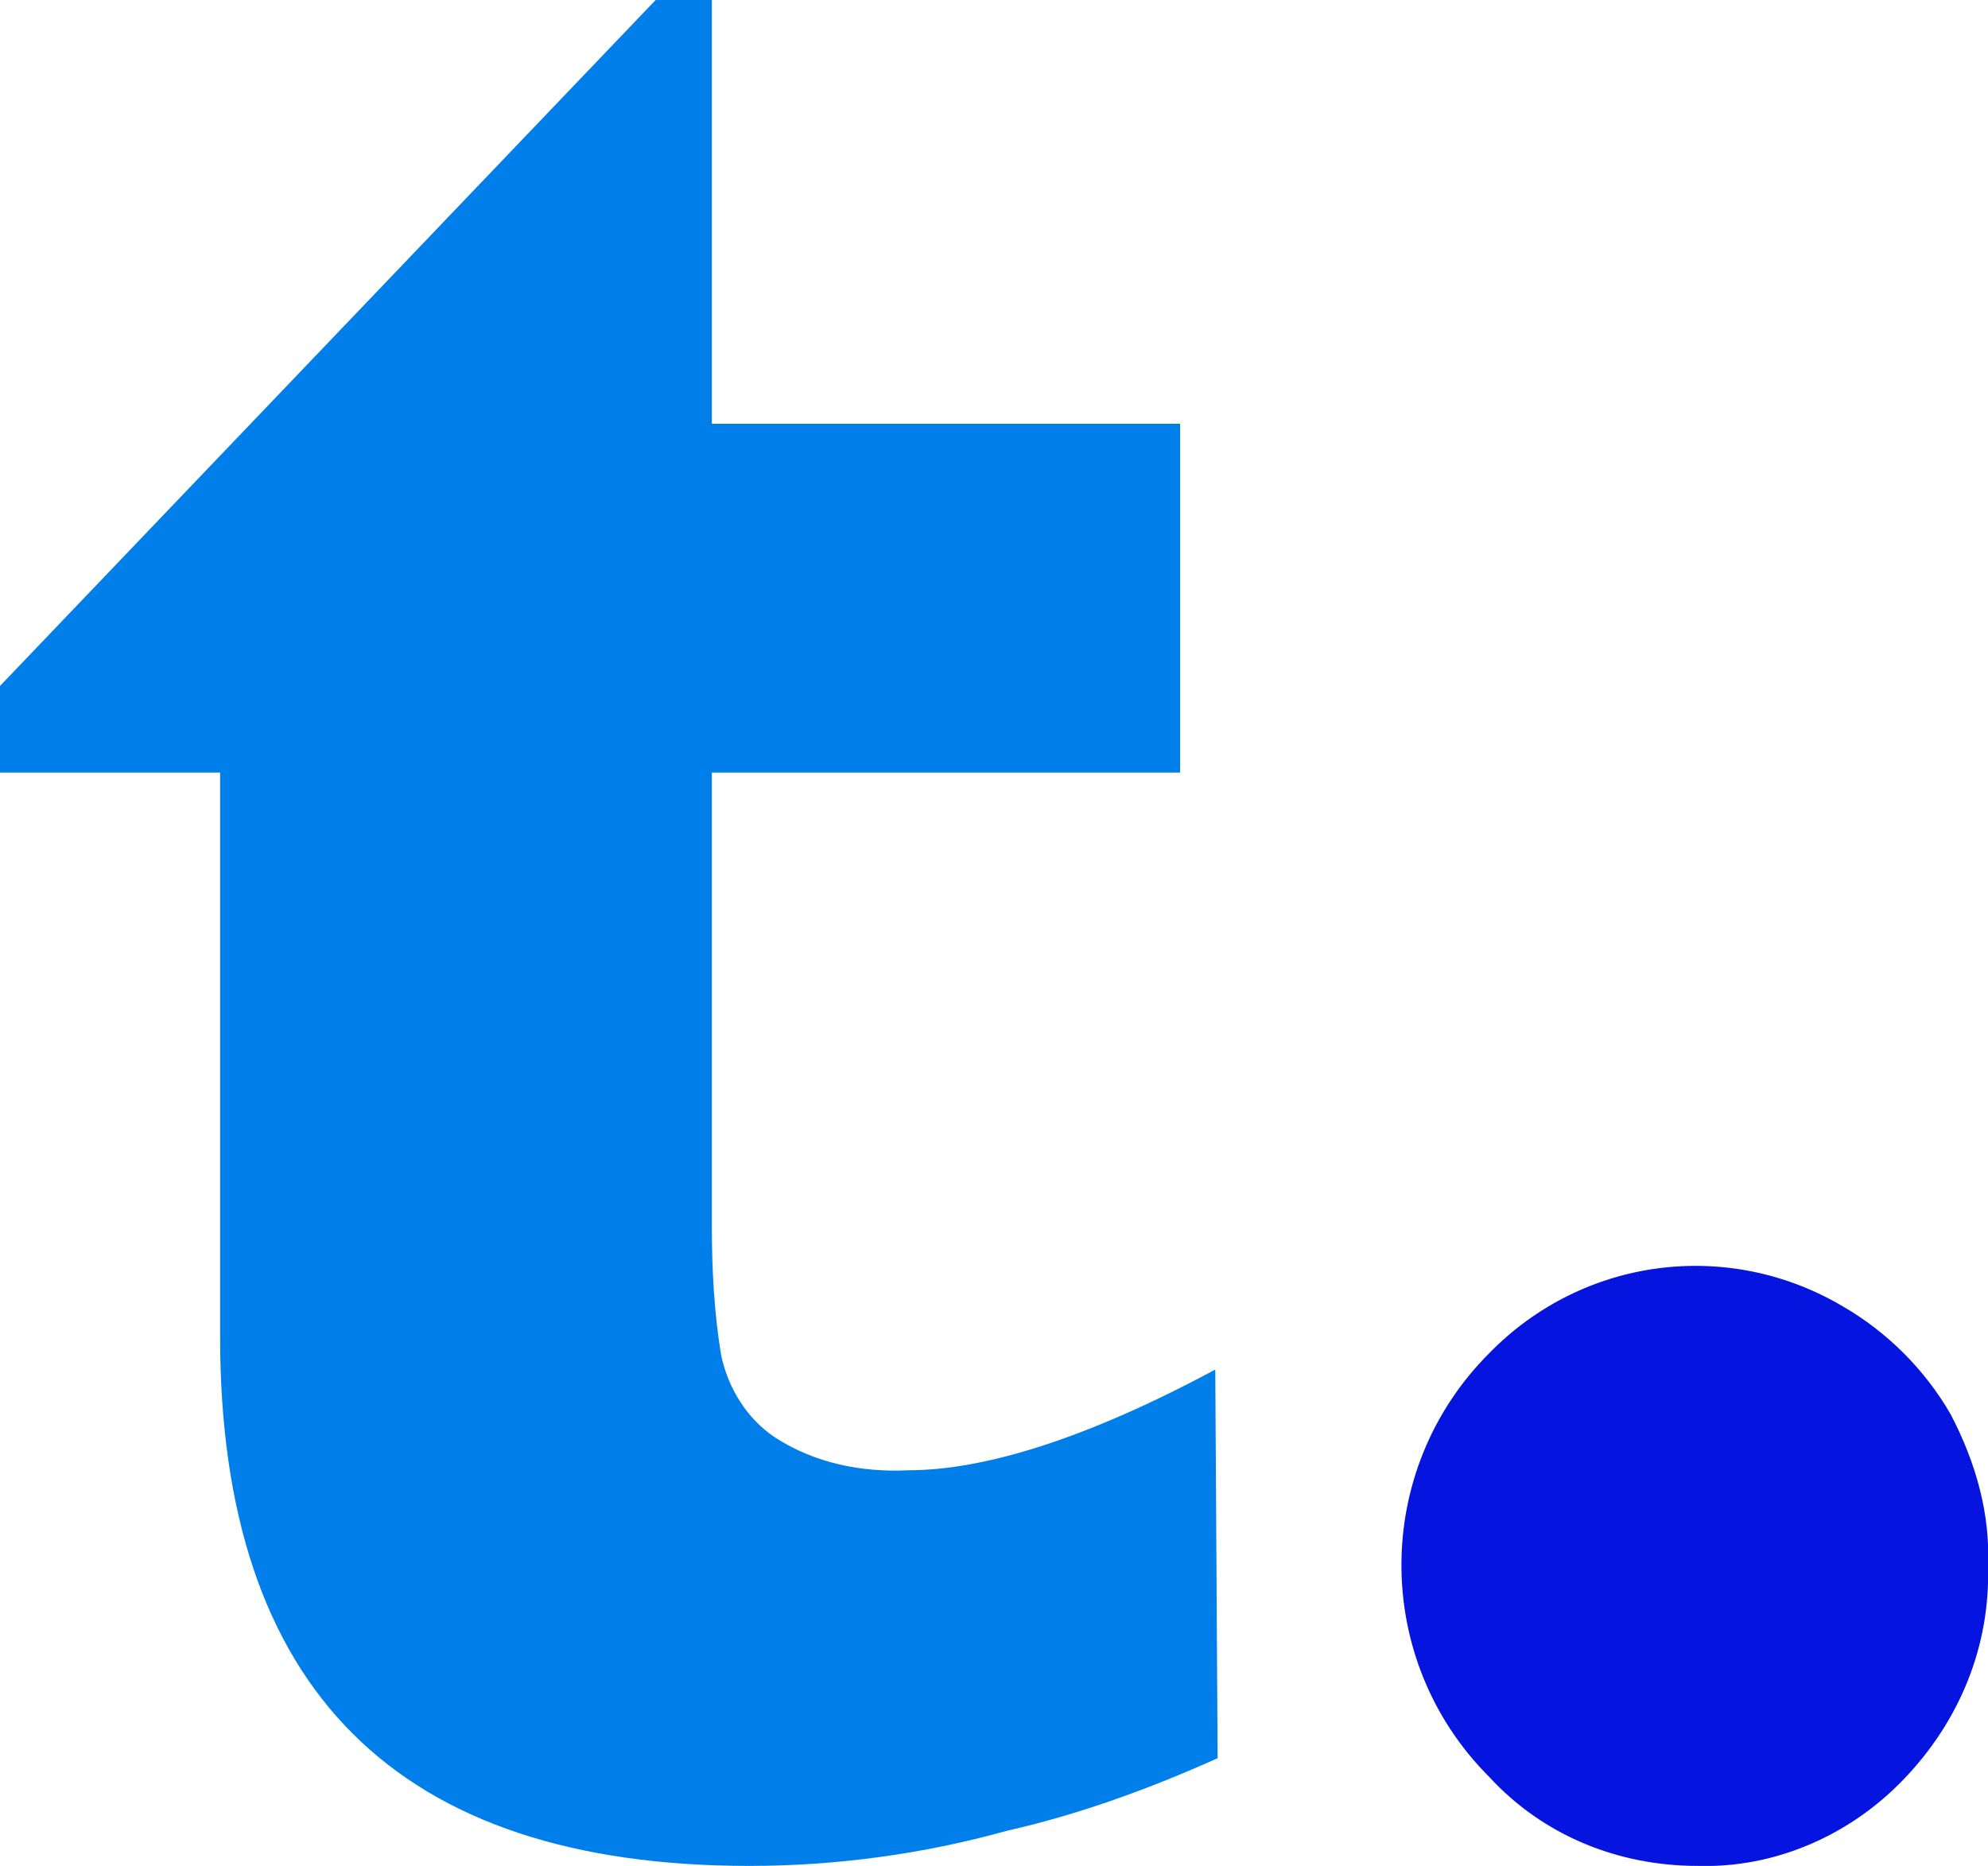
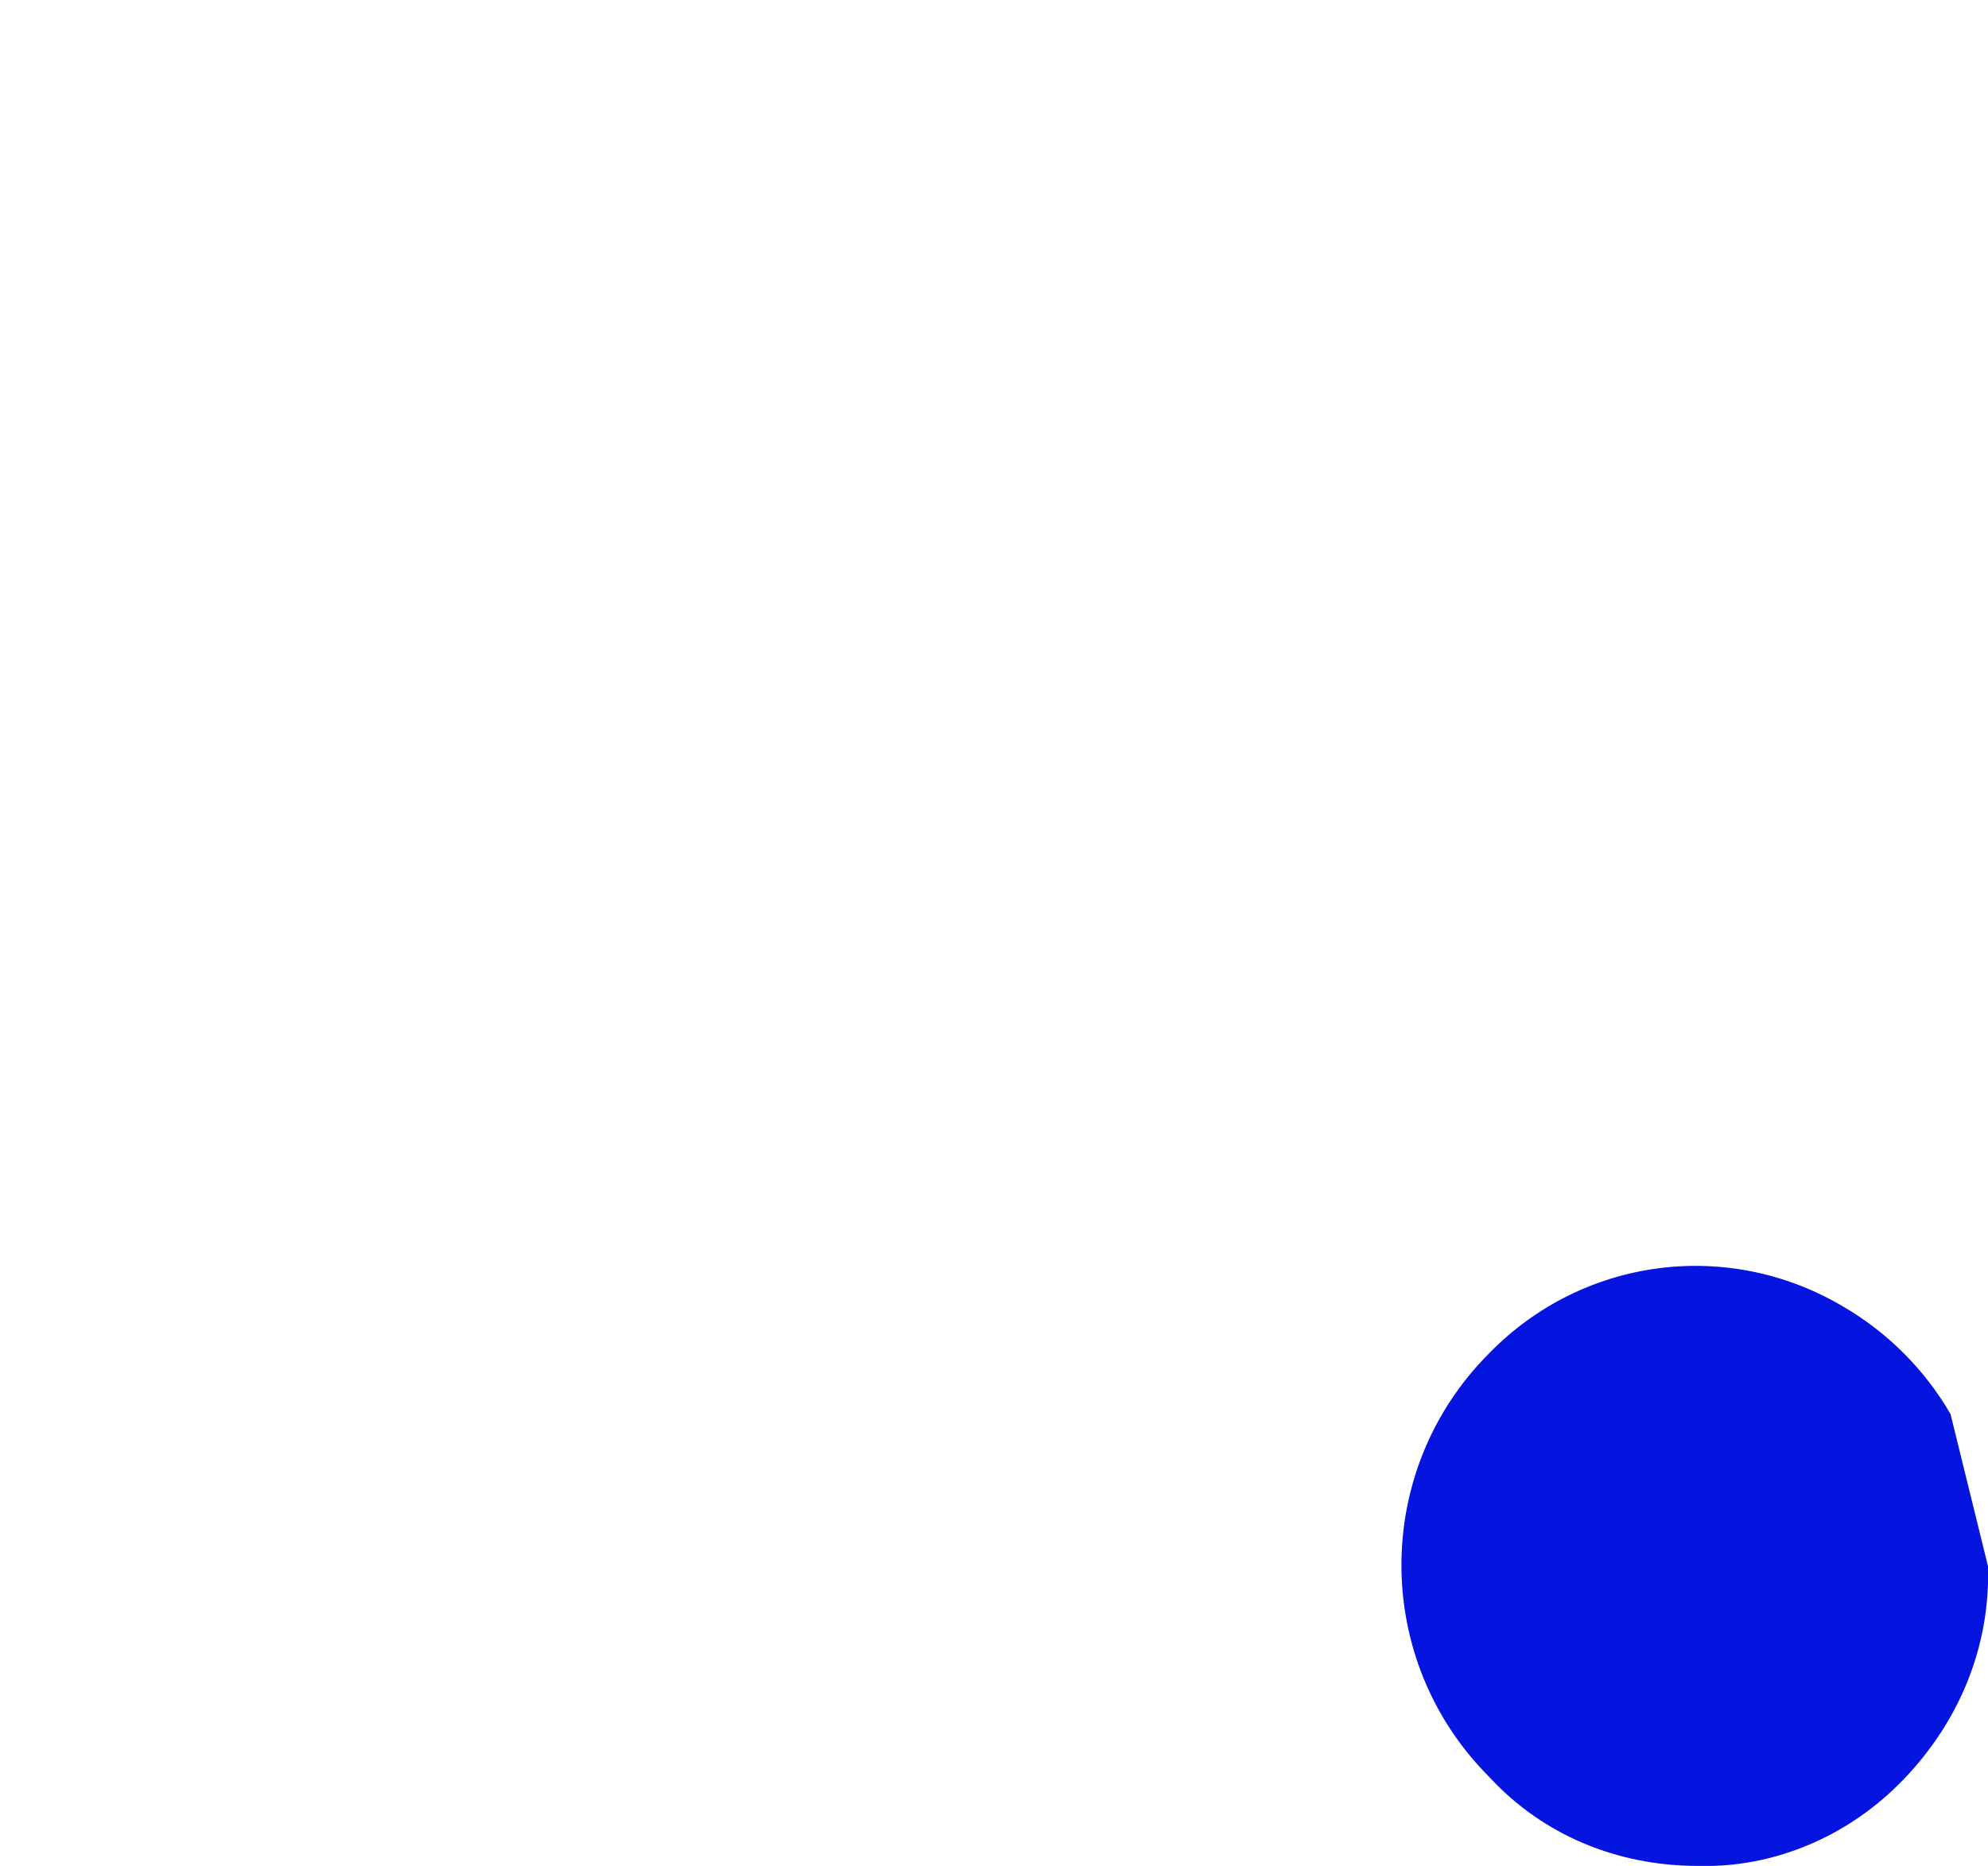
<svg xmlns="http://www.w3.org/2000/svg" version="1.1" id="Layer_1" x="0px" y="0px" viewBox="0 0 84.9 79.7" style="enable-background:new 0 0 84.9 79.7;" xml:space="preserve">
  <style type="text/css">
	.st0{fill:#007FEA;}
	.st1{fill:#0514DE;}
</style>
  <title>logo-tegels-mobiel</title>
-   <path class="st0" d="M52,75.1c-2.9,1.3-5.9,2.4-9,3.1c-3.6,1-7.3,1.5-11,1.5c-15,0-22.6-7.5-22.6-22.6V33H0v-3.7L28,0h2.4v18.1h20  V33h-20v19.4c0,1.8,0.1,3.7,0.4,5.5c0.3,1.4,1.1,2.7,2.3,3.5c1.7,1.1,3.7,1.5,5.7,1.4c3.3,0,7.7-1.4,13.1-4.3L52,75.1L52,75.1z" />
-   <path class="st1" d="M84.9,66.9c0.1,3.4-1.2,6.6-3.6,9.1c-2.3,2.4-5.5,3.8-8.8,3.7c-3.4,0-6.6-1.3-8.9-3.8c-5-5-5-13.1,0-18.1  c4-4.1,10.2-4.9,15.1-2c1.9,1.1,3.5,2.7,4.6,4.6C84.4,62.5,85,64.7,84.9,66.9" />
+   <path class="st1" d="M84.9,66.9c0.1,3.4-1.2,6.6-3.6,9.1c-2.3,2.4-5.5,3.8-8.8,3.7c-3.4,0-6.6-1.3-8.9-3.8c-5-5-5-13.1,0-18.1  c4-4.1,10.2-4.9,15.1-2c1.9,1.1,3.5,2.7,4.6,4.6" />
</svg>